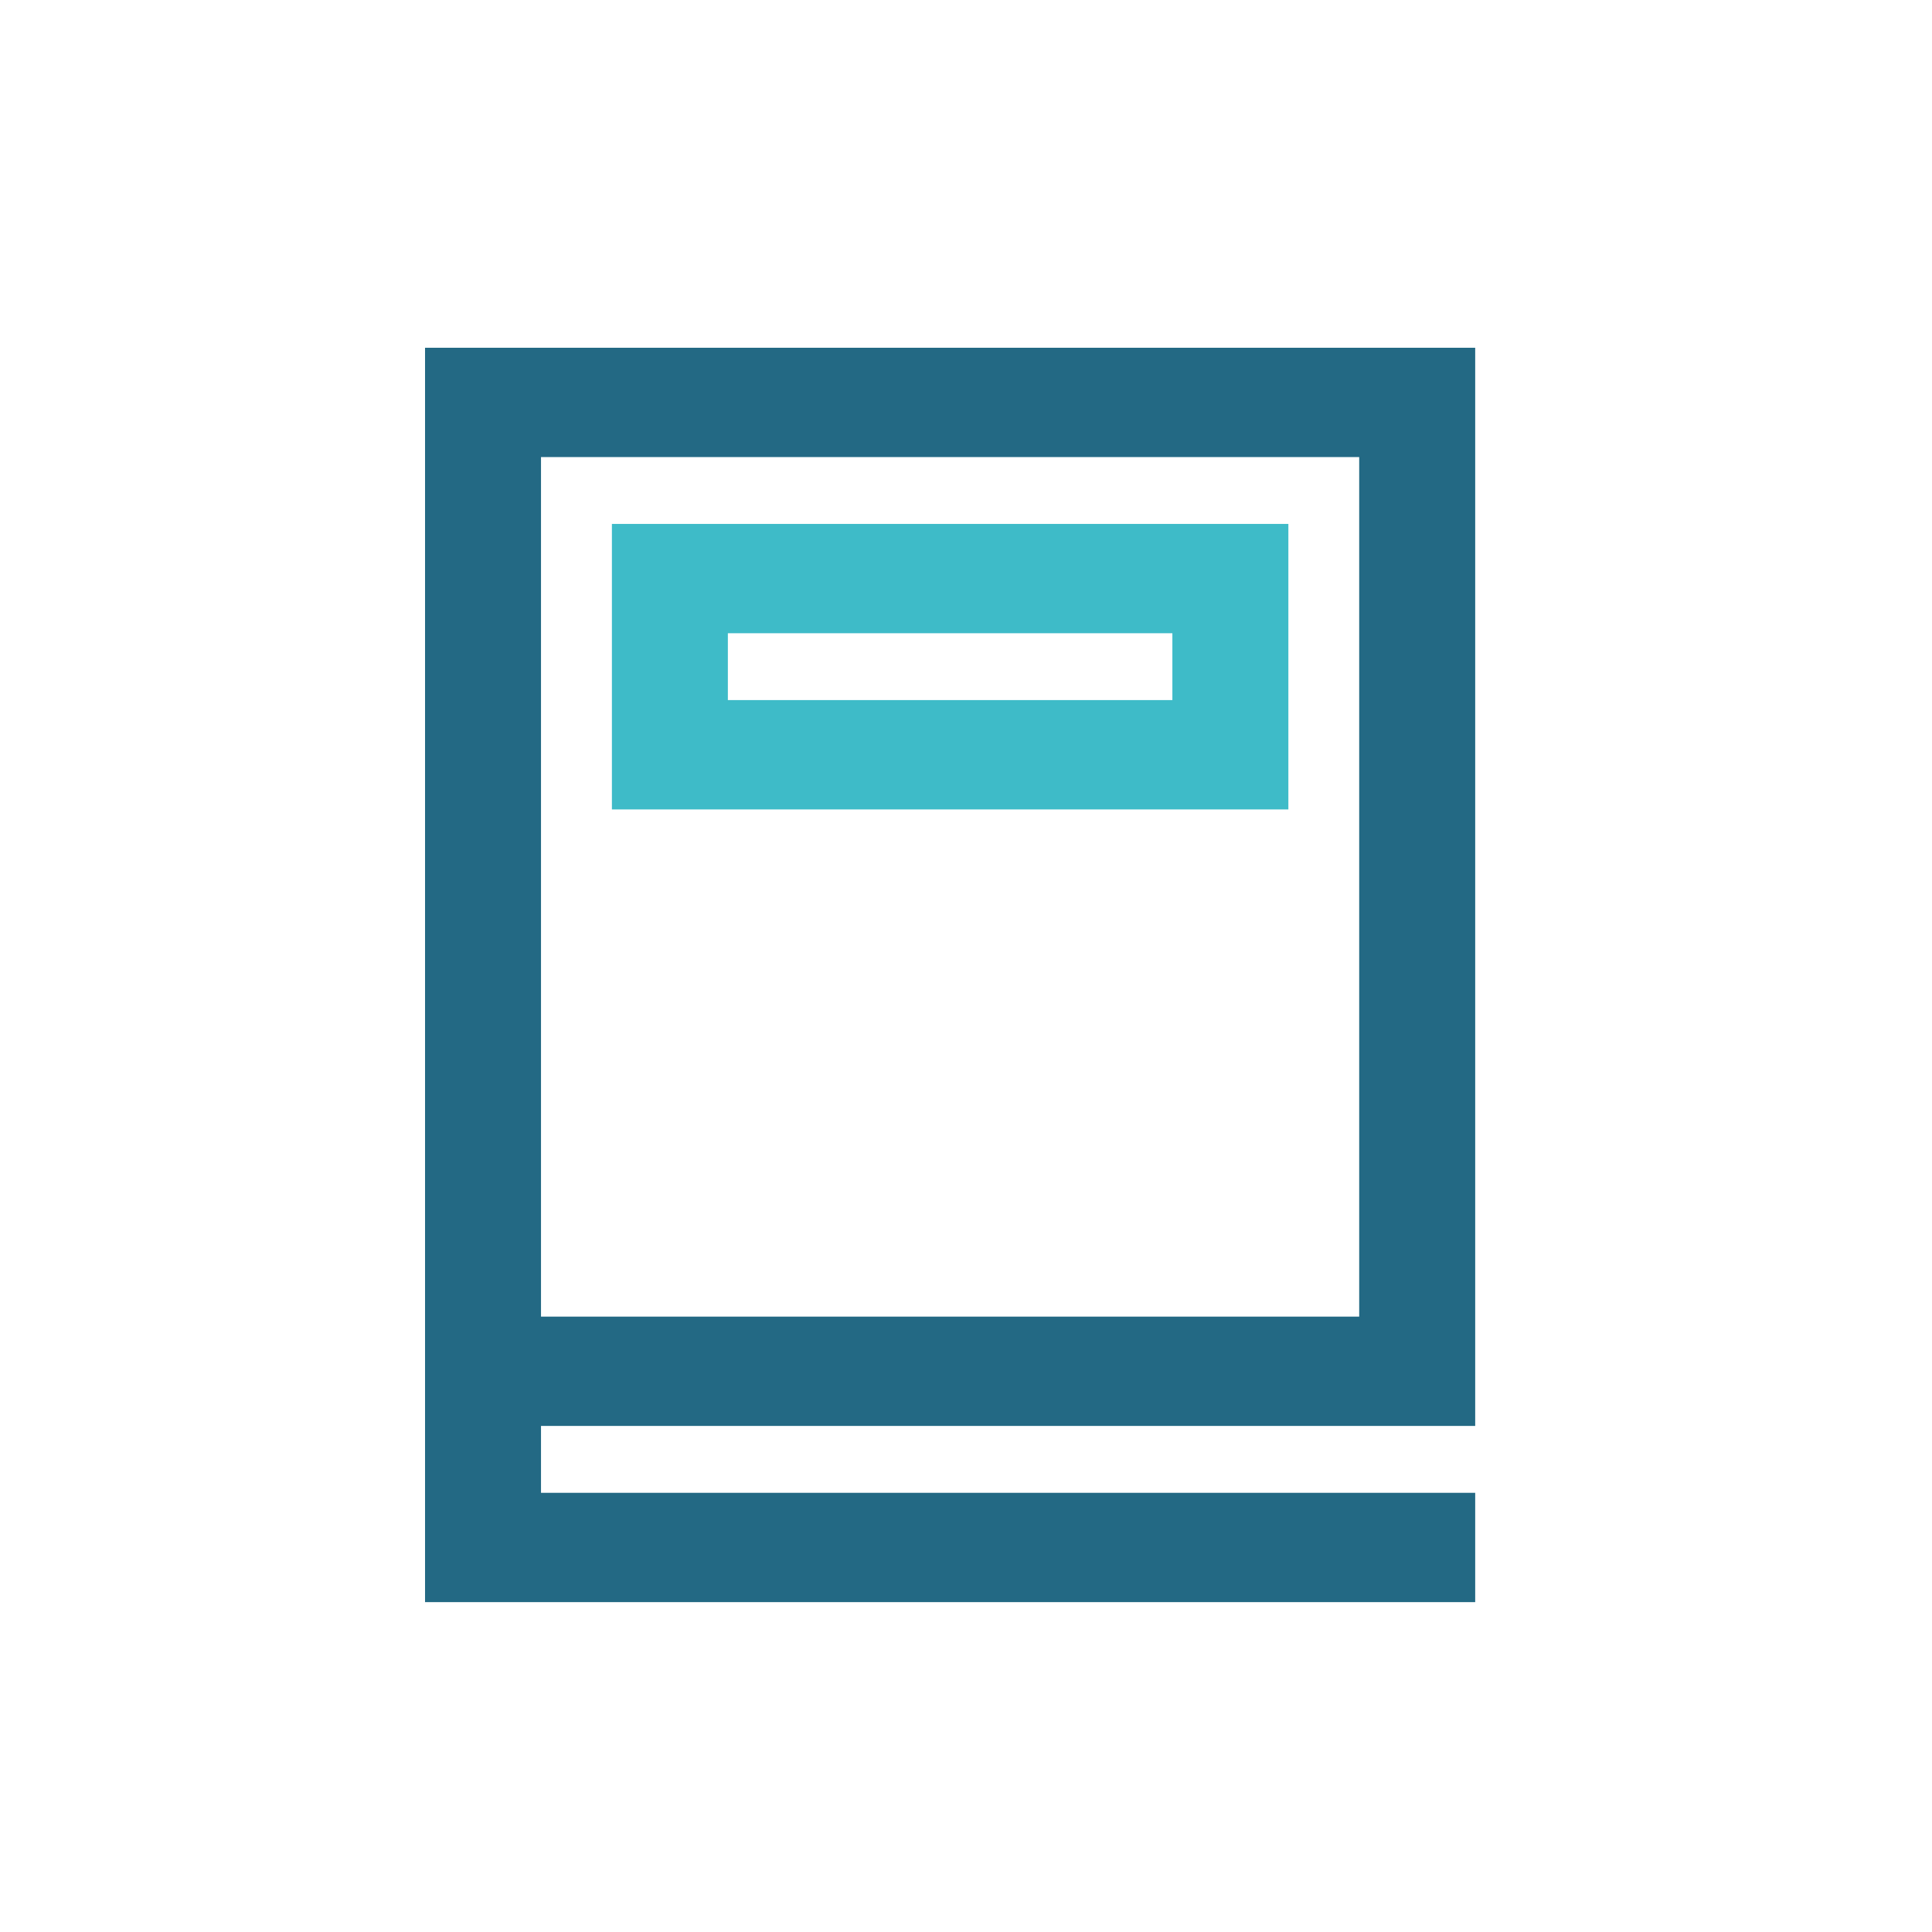
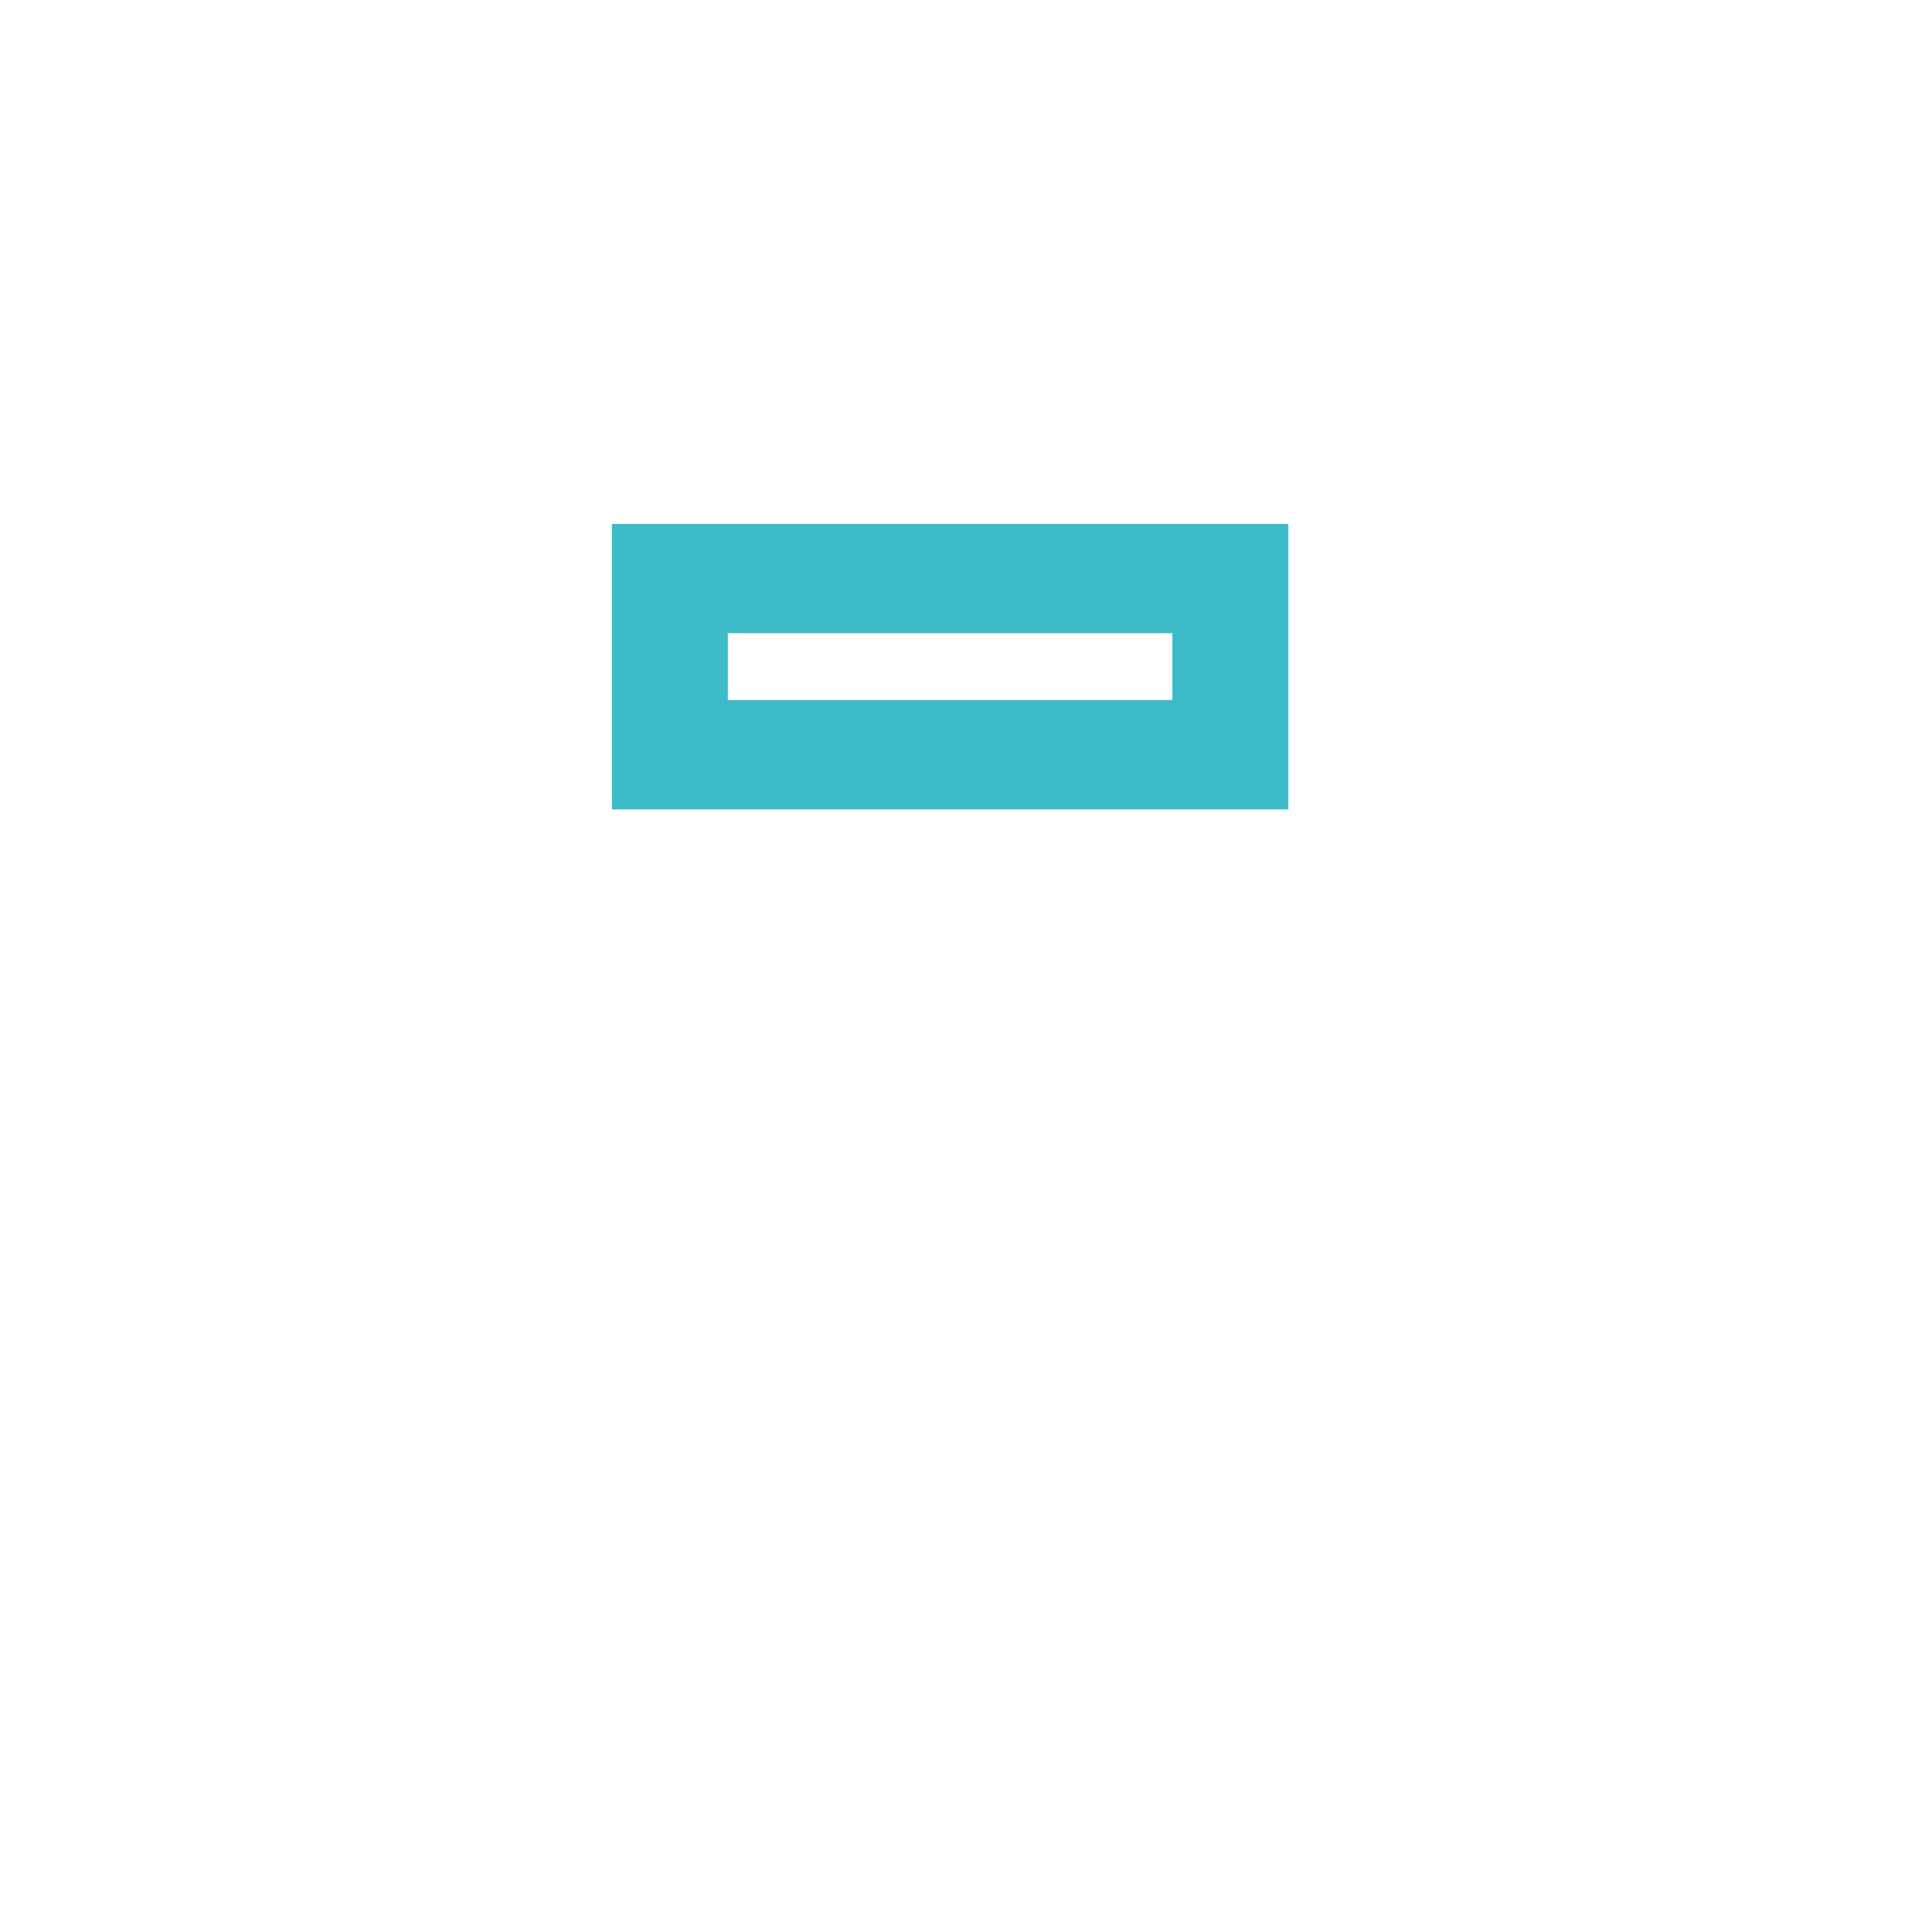
<svg xmlns="http://www.w3.org/2000/svg" width="50px" height="50px" viewBox="0 0 50 50" version="1.1">
  <title>icon / support / book copy</title>
  <desc>Created with Sketch.</desc>
  <defs />
  <g id="Symbols" stroke="none" stroke-width="1" fill="none" fill-rule="evenodd">
    <g id="icon-/-support-/-book-copy">
-       <path d="M11,9 L11,34.074 L11,36.903 L11,41.463 L38.178,41.463 L38.178,38.634 L14.001,38.634 L14.001,36.903 L38.178,36.903 L38.178,9 L11,9 Z M14.001,34.074 L35.176,34.074 L35.176,11.829 L14.001,11.829 L14.001,34.074 Z" id="Fill-1" fill="#236984" />
      <path d="M18.837,18.118 L30.341,18.118 L30.341,16.388 L18.837,16.388 L18.837,18.118 Z M15.836,20.948 L33.343,20.948 L33.343,13.559 L15.836,13.559 L15.836,20.948 Z" id="Fill-2" fill="#3EBBC8" />
    </g>
  </g>
</svg>